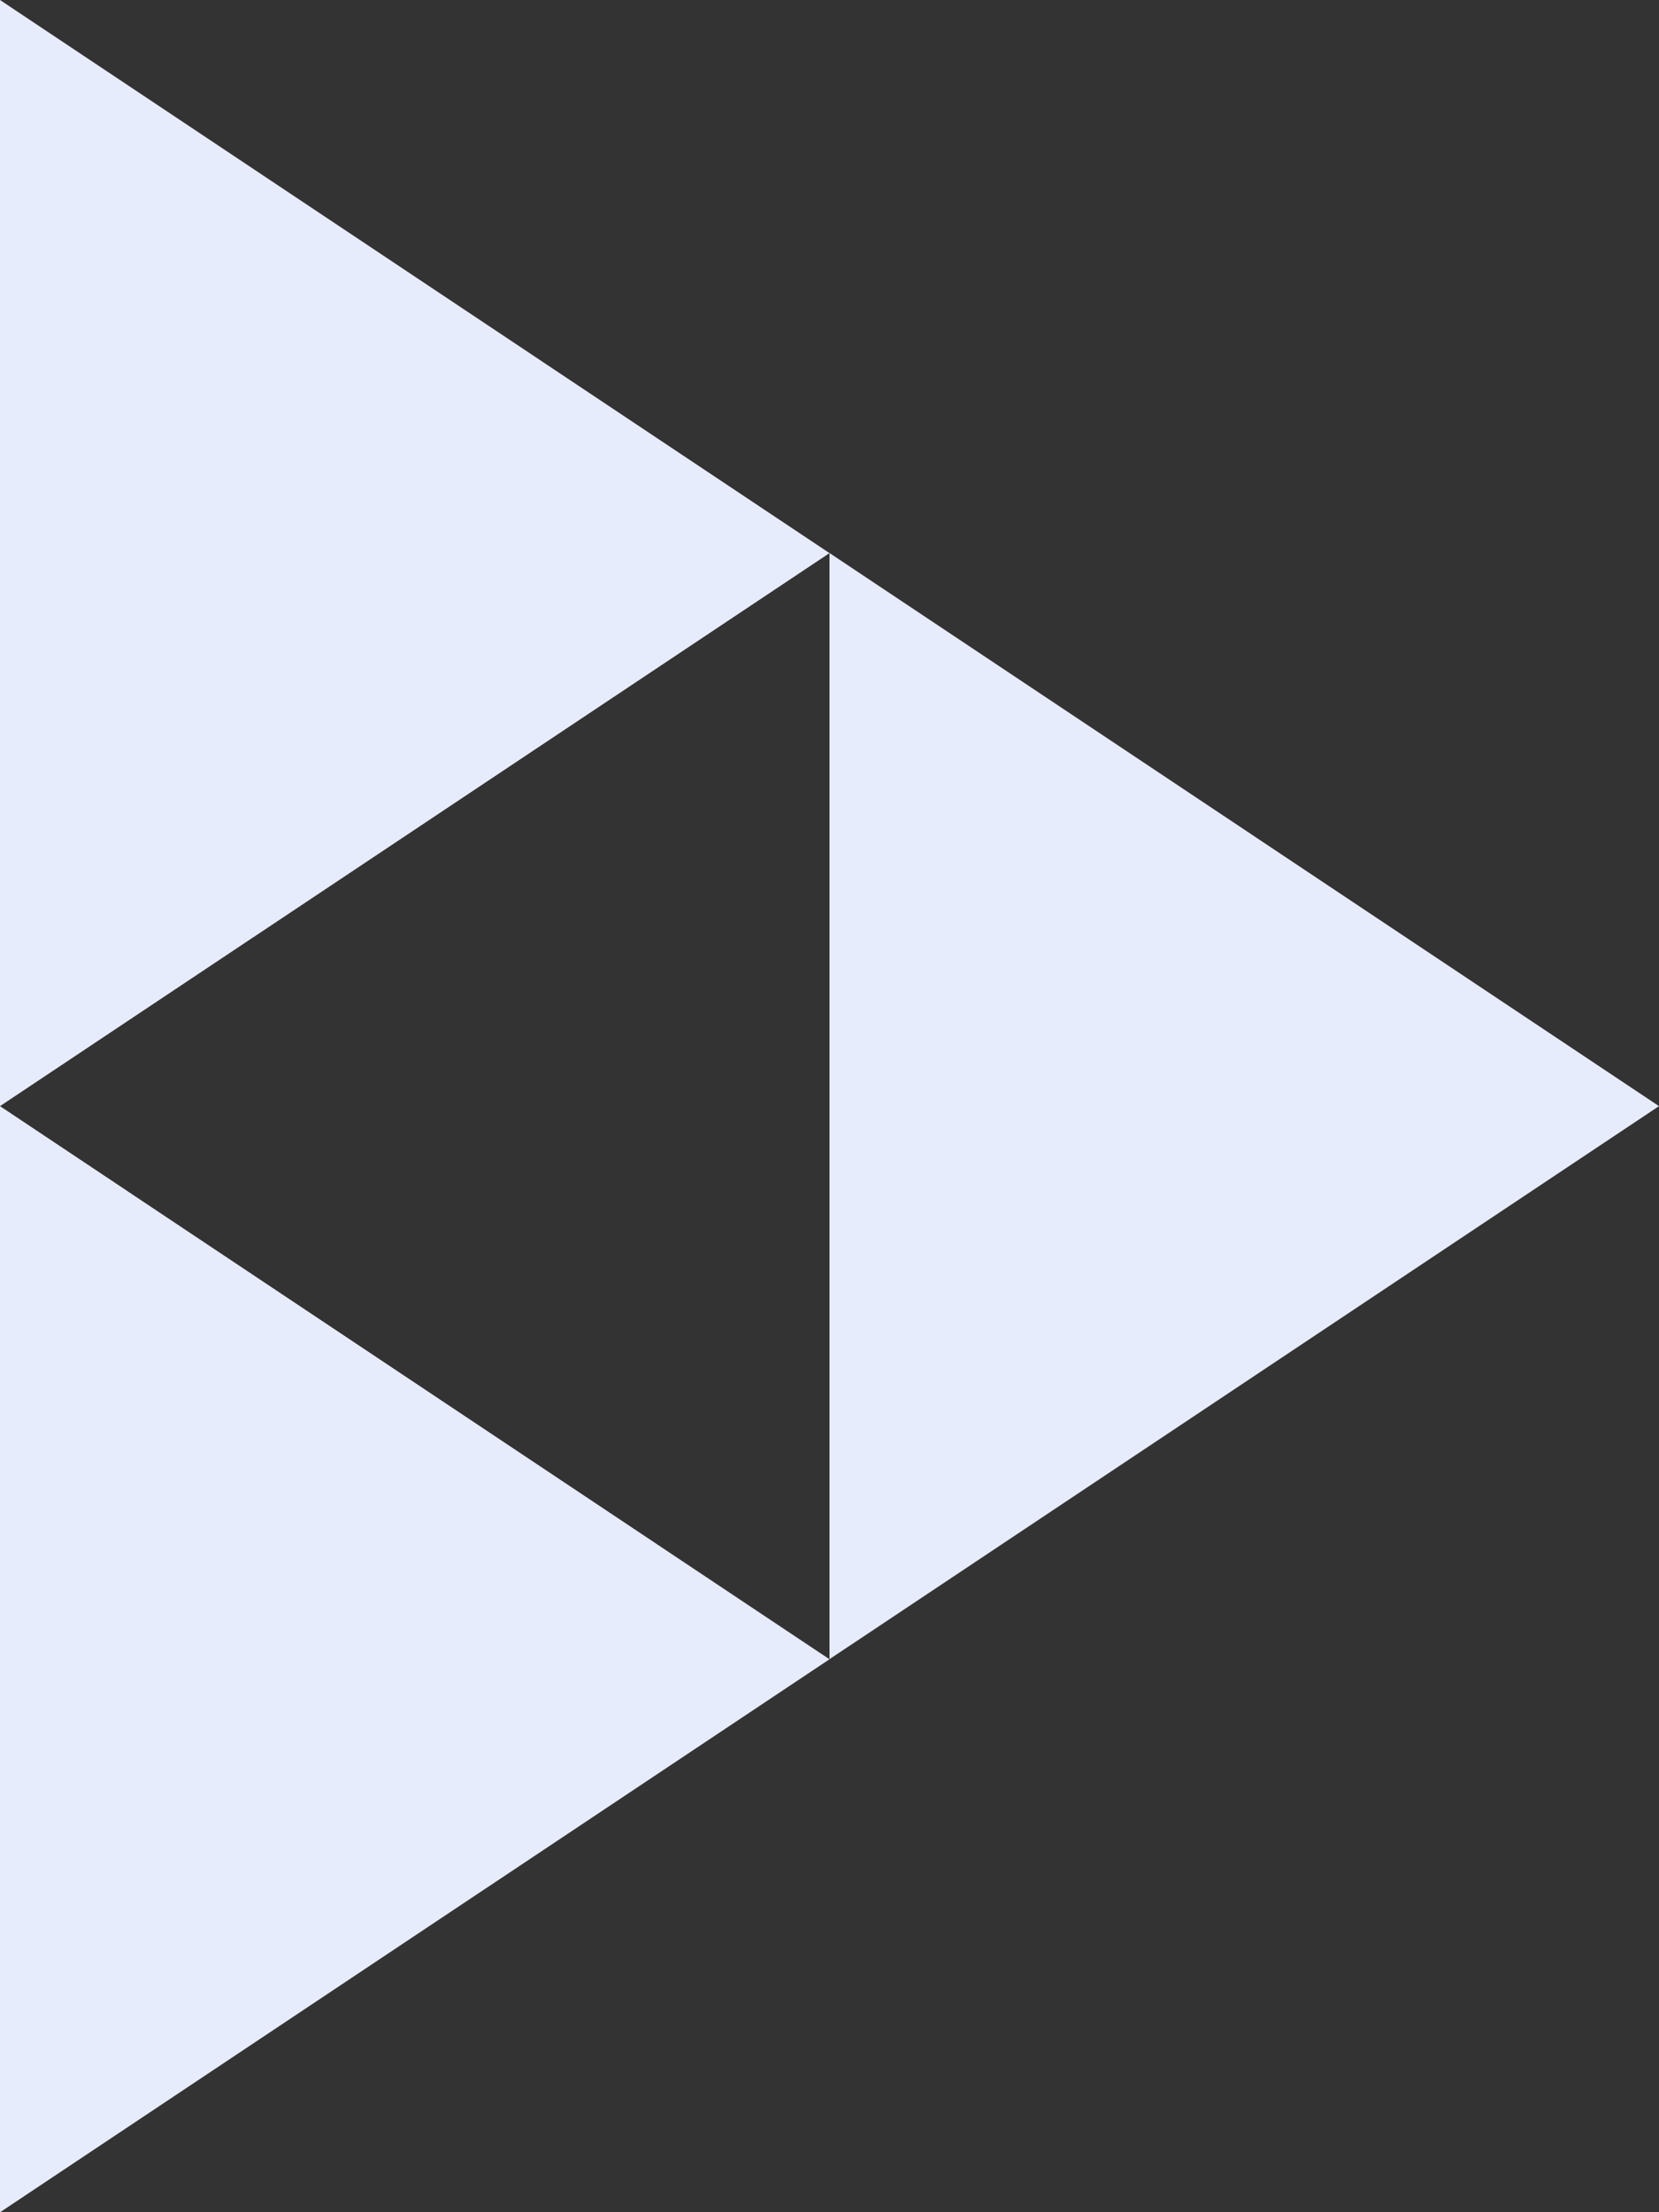
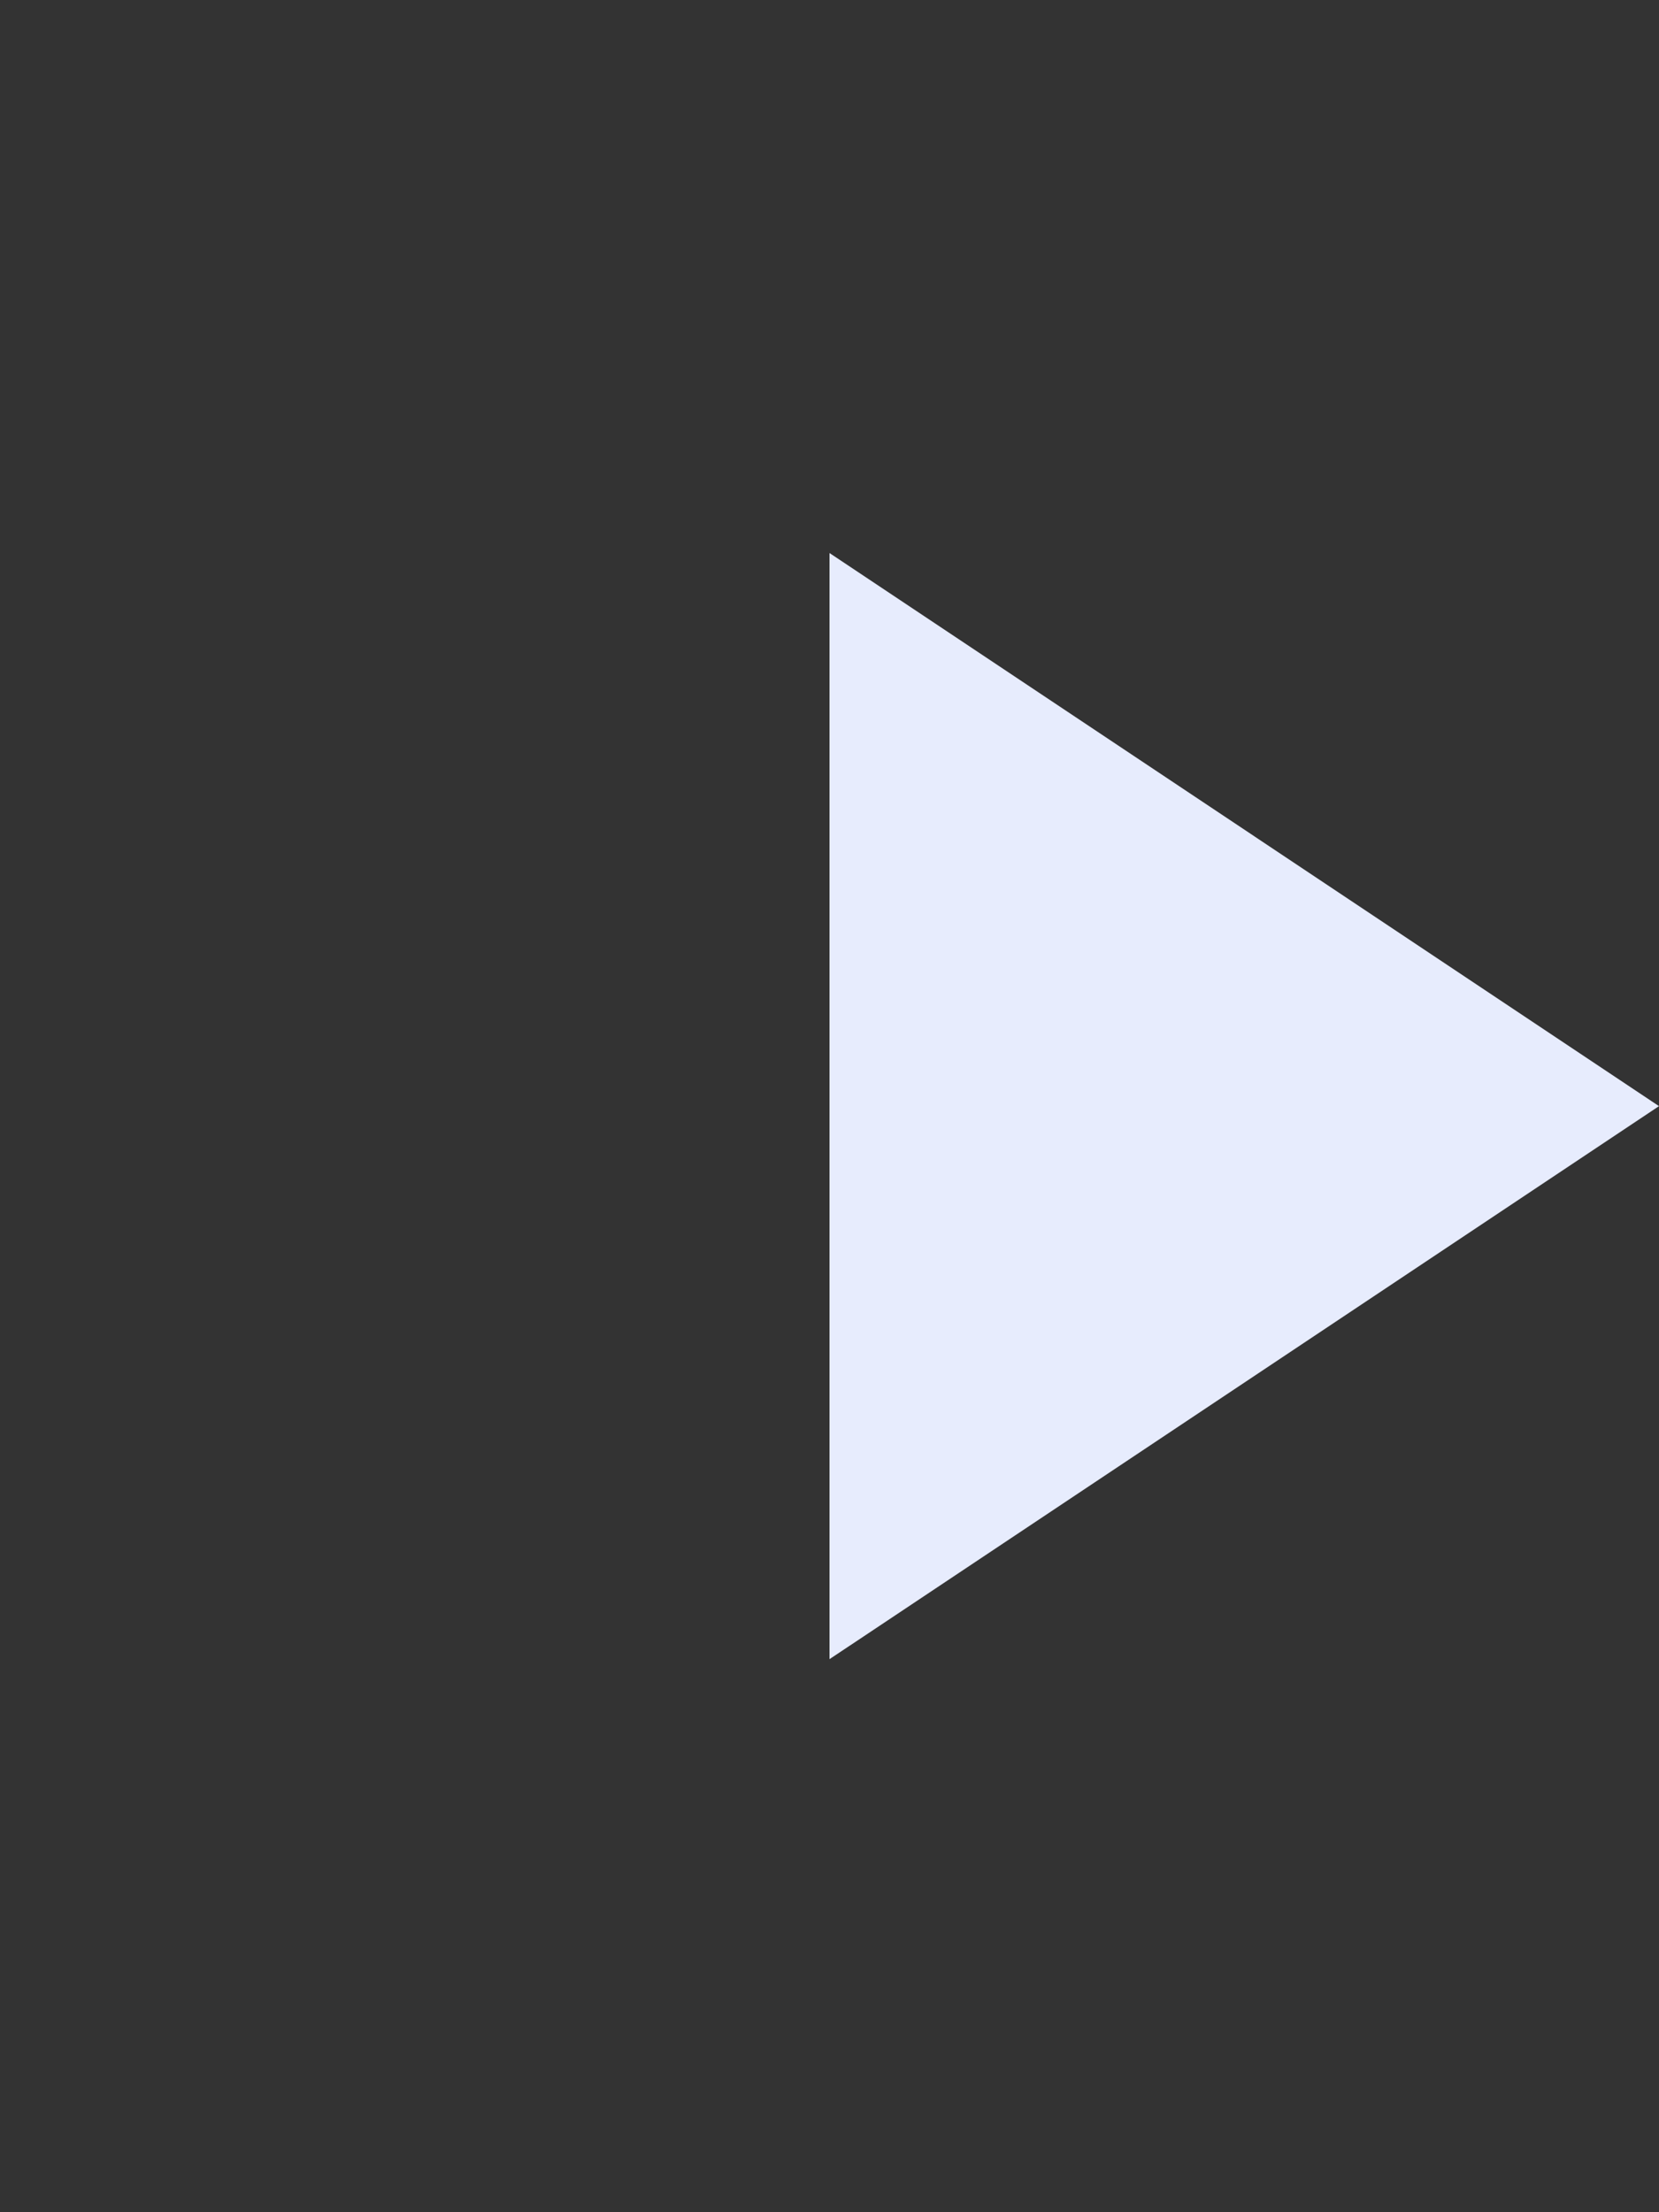
<svg xmlns="http://www.w3.org/2000/svg" height="682.688" viewBox="2799 -911 512 682.688" width="512" version="1.1" id="svg3">
  <rect x="2799" y="-911" width="512" height="682.688" fill="#333333" stroke="none" />
  <defs id="defs3" />
  <g stroke-width="32" id="g3" style="fill:#e7ecfd;fill-opacity:1">
-     <path d="m 2799,-911 v 341.344 l 256,-170.656" fill="#211f20" id="path1" style="fill:#e7ecfd;fill-opacity:1" />
-     <path d="m 2799,-569.656 v 341.344 l 256,-170.656" fill="#737373" id="path2" style="fill:#e7ecfd;fill-opacity:1" />
    <path d="M 3055,-740.344 V -399 l 256,-170.656" fill="#f1680d" id="path3" style="fill:#e7ecfd;fill-opacity:1" />
  </g>
</svg>